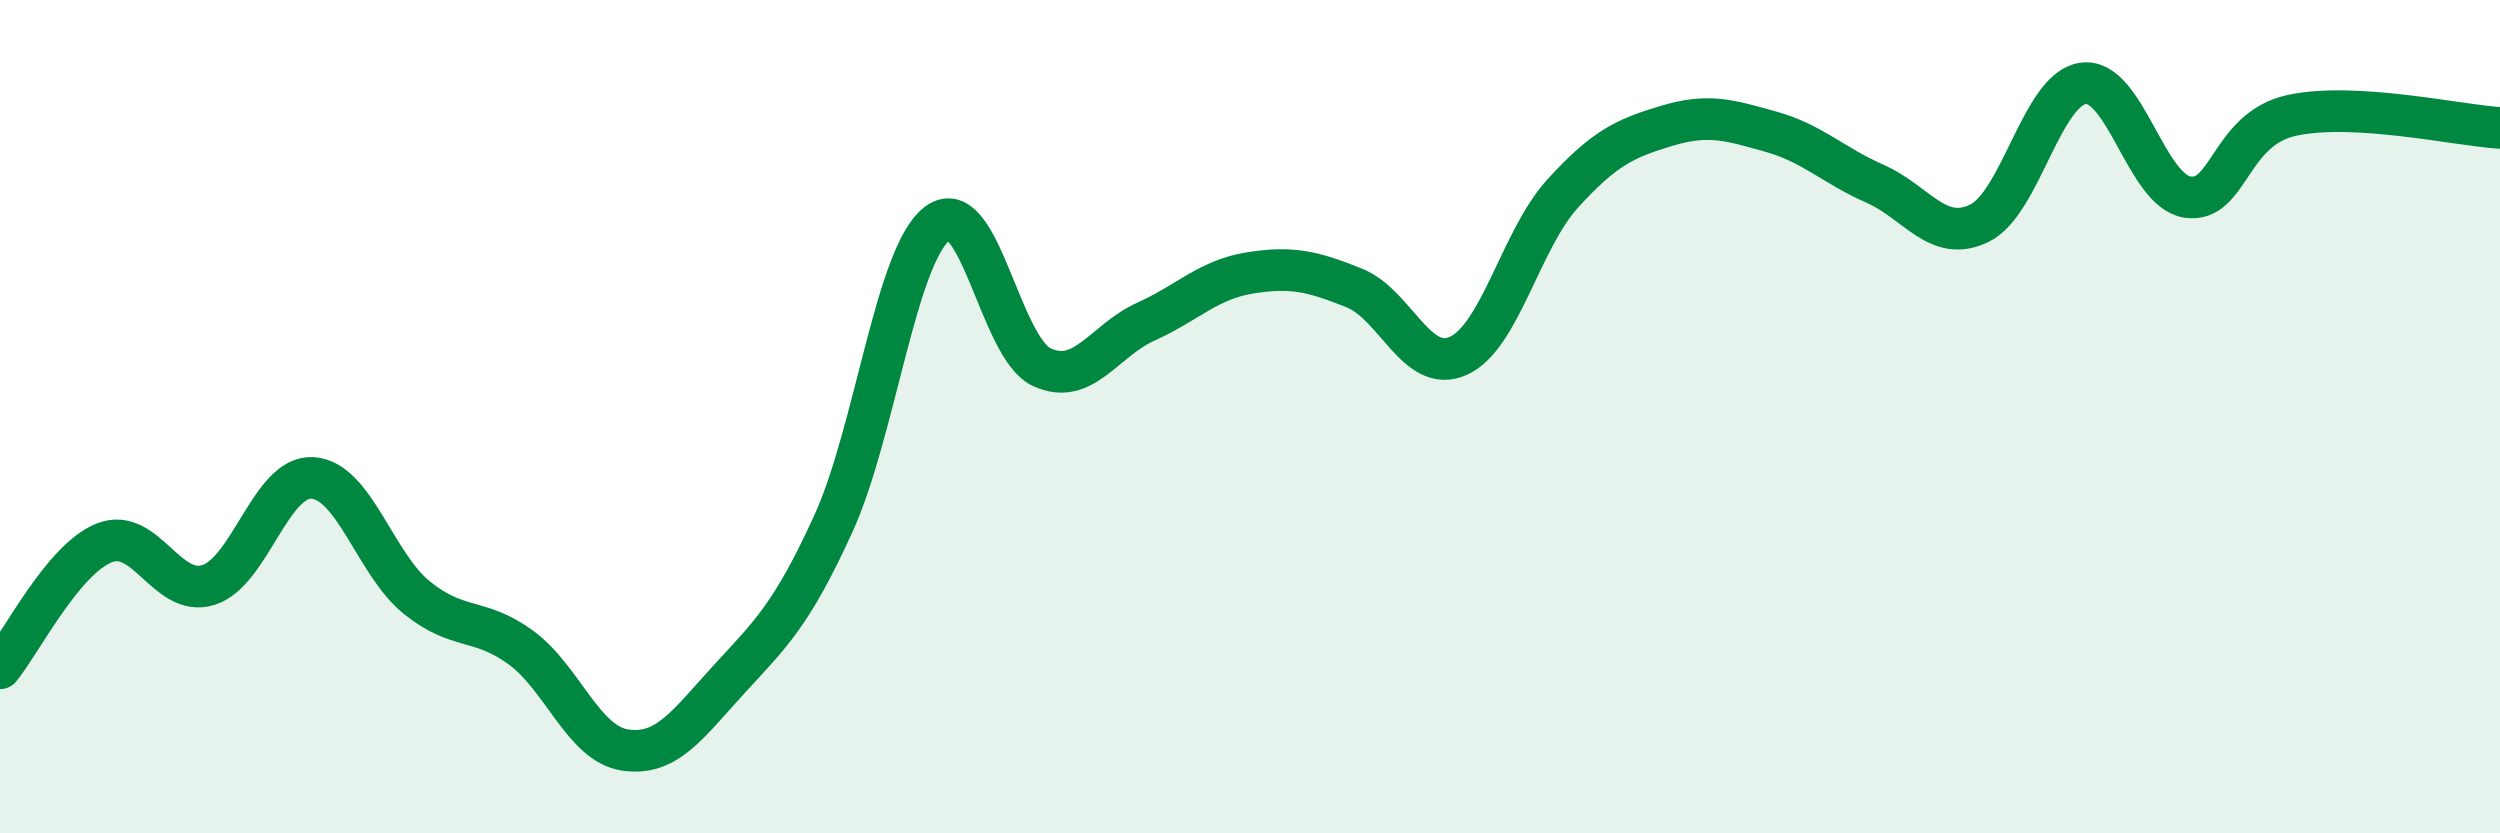
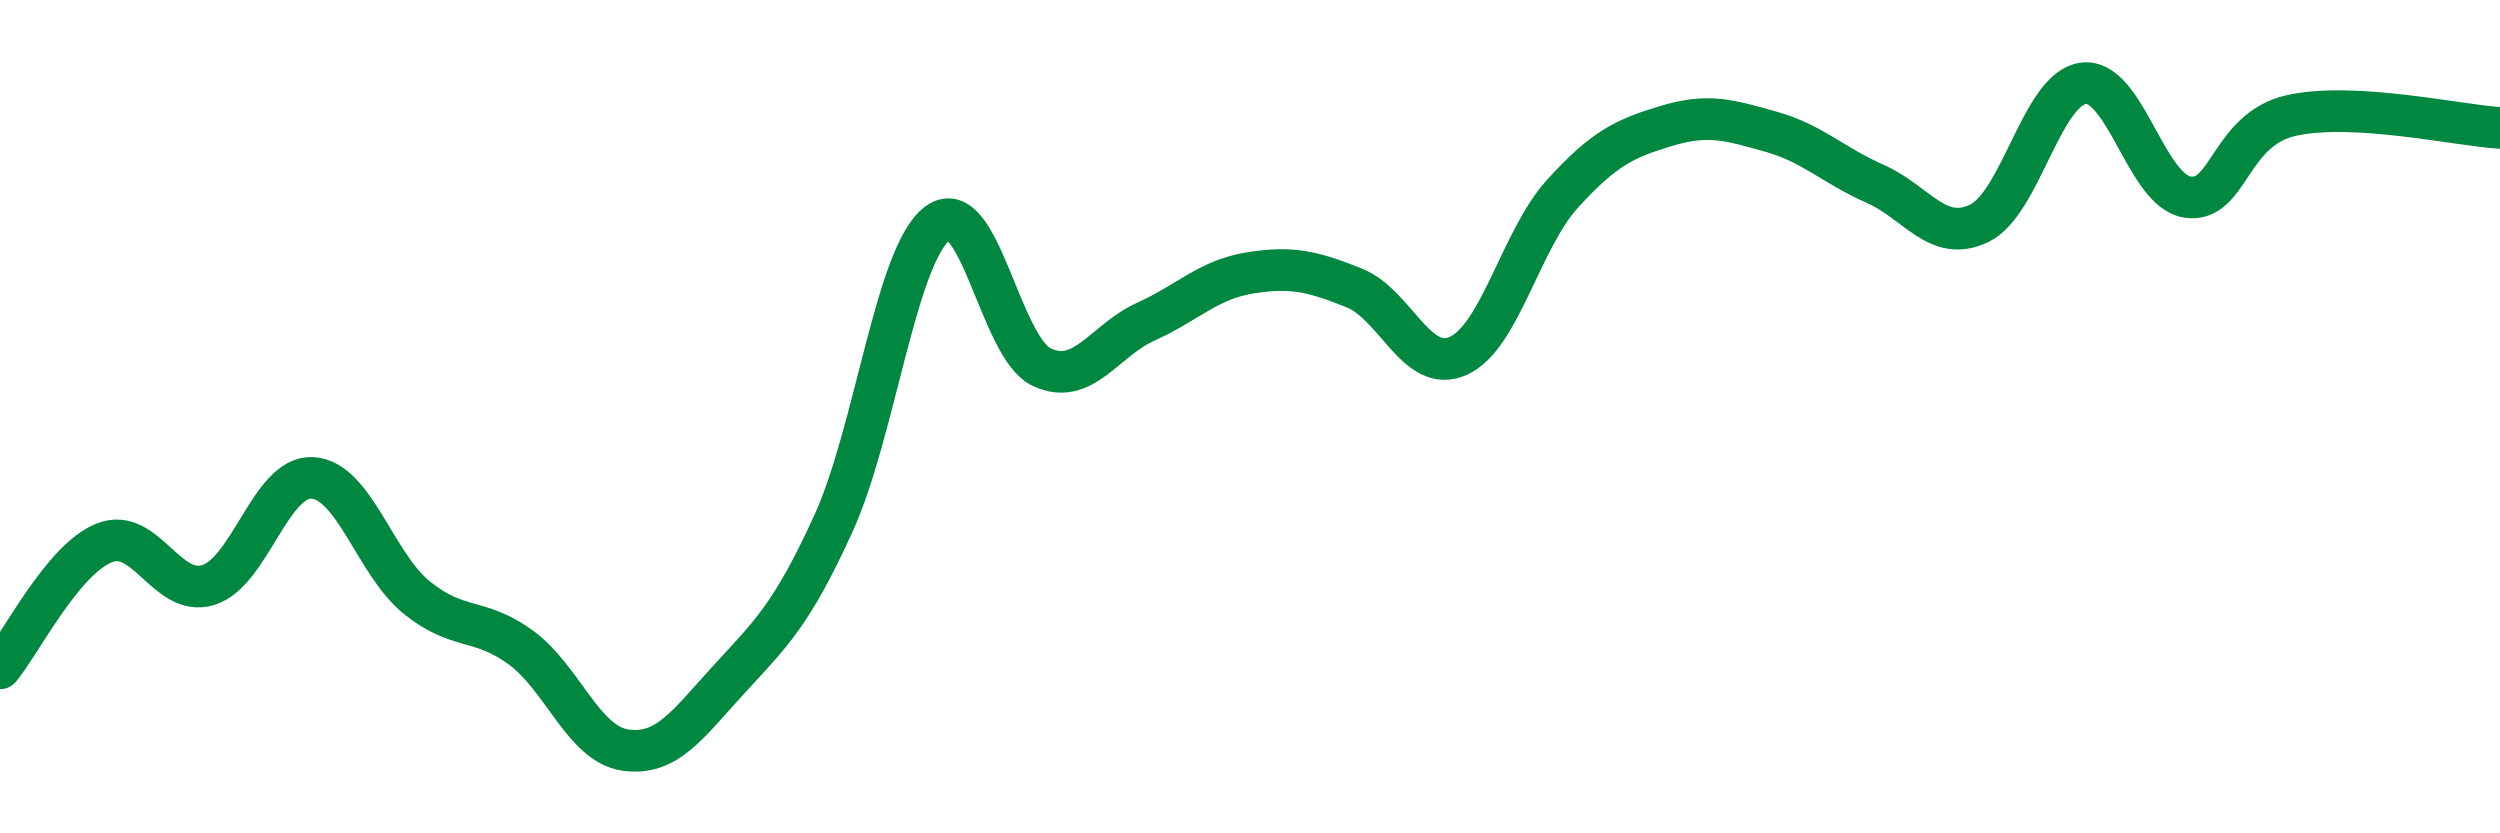
<svg xmlns="http://www.w3.org/2000/svg" width="60" height="20" viewBox="0 0 60 20">
-   <path d="M 0,16.04 C 0.5,15.44 1.5,13.43 2.5,13.03 C 3.5,12.63 4,14.35 5,14.04 C 6,13.73 6.5,11.41 7.5,11.47 C 8.5,11.53 9,13.53 10,14.34 C 11,15.15 11.5,14.81 12.5,15.54 C 13.5,16.27 14,17.85 15,18 C 16,18.15 16.5,17.39 17.5,16.3 C 18.5,15.21 19,14.76 20,12.57 C 21,10.38 21.5,6.11 22.5,5.36 C 23.5,4.61 24,8.34 25,8.81 C 26,9.28 26.5,8.17 27.5,7.72 C 28.5,7.27 29,6.71 30,6.55 C 31,6.39 31.5,6.51 32.5,6.91 C 33.5,7.31 34,8.99 35,8.54 C 36,8.09 36.5,5.75 37.5,4.65 C 38.5,3.55 39,3.32 40,3.02 C 41,2.72 41.5,2.88 42.5,3.16 C 43.5,3.44 44,3.97 45,4.41 C 46,4.85 46.5,5.84 47.5,5.36 C 48.5,4.88 49,2.13 50,2 C 51,1.87 51.5,4.58 52.5,4.73 C 53.5,4.88 53.5,3.1 55,2.77 C 56.5,2.44 59,3.01 60,3.07L60 20L0 20Z" fill="#008740" opacity="0.1" stroke-linecap="round" stroke-linejoin="round" />
  <path d="M 0,16.04 C 0.5,15.44 1.5,13.43 2.5,13.03 C 3.5,12.63 4,14.35 5,14.04 C 6,13.73 6.5,11.41 7.5,11.47 C 8.5,11.53 9,13.53 10,14.34 C 11,15.15 11.5,14.81 12.5,15.54 C 13.5,16.27 14,17.85 15,18 C 16,18.15 16.5,17.39 17.5,16.3 C 18.5,15.21 19,14.76 20,12.57 C 21,10.38 21.5,6.11 22.5,5.36 C 23.5,4.61 24,8.34 25,8.81 C 26,9.28 26.5,8.17 27.5,7.72 C 28.5,7.27 29,6.71 30,6.55 C 31,6.39 31.5,6.51 32.5,6.91 C 33.5,7.31 34,8.99 35,8.54 C 36,8.09 36.5,5.75 37.5,4.65 C 38.5,3.55 39,3.32 40,3.02 C 41,2.72 41.5,2.88 42.5,3.16 C 43.5,3.44 44,3.97 45,4.41 C 46,4.85 46.5,5.84 47.5,5.36 C 48.5,4.88 49,2.13 50,2 C 51,1.87 51.5,4.58 52.5,4.73 C 53.5,4.88 53.5,3.1 55,2.77 C 56.5,2.44 59,3.01 60,3.07" stroke="#008740" stroke-width="1" fill="none" stroke-linecap="round" stroke-linejoin="round" />
</svg>